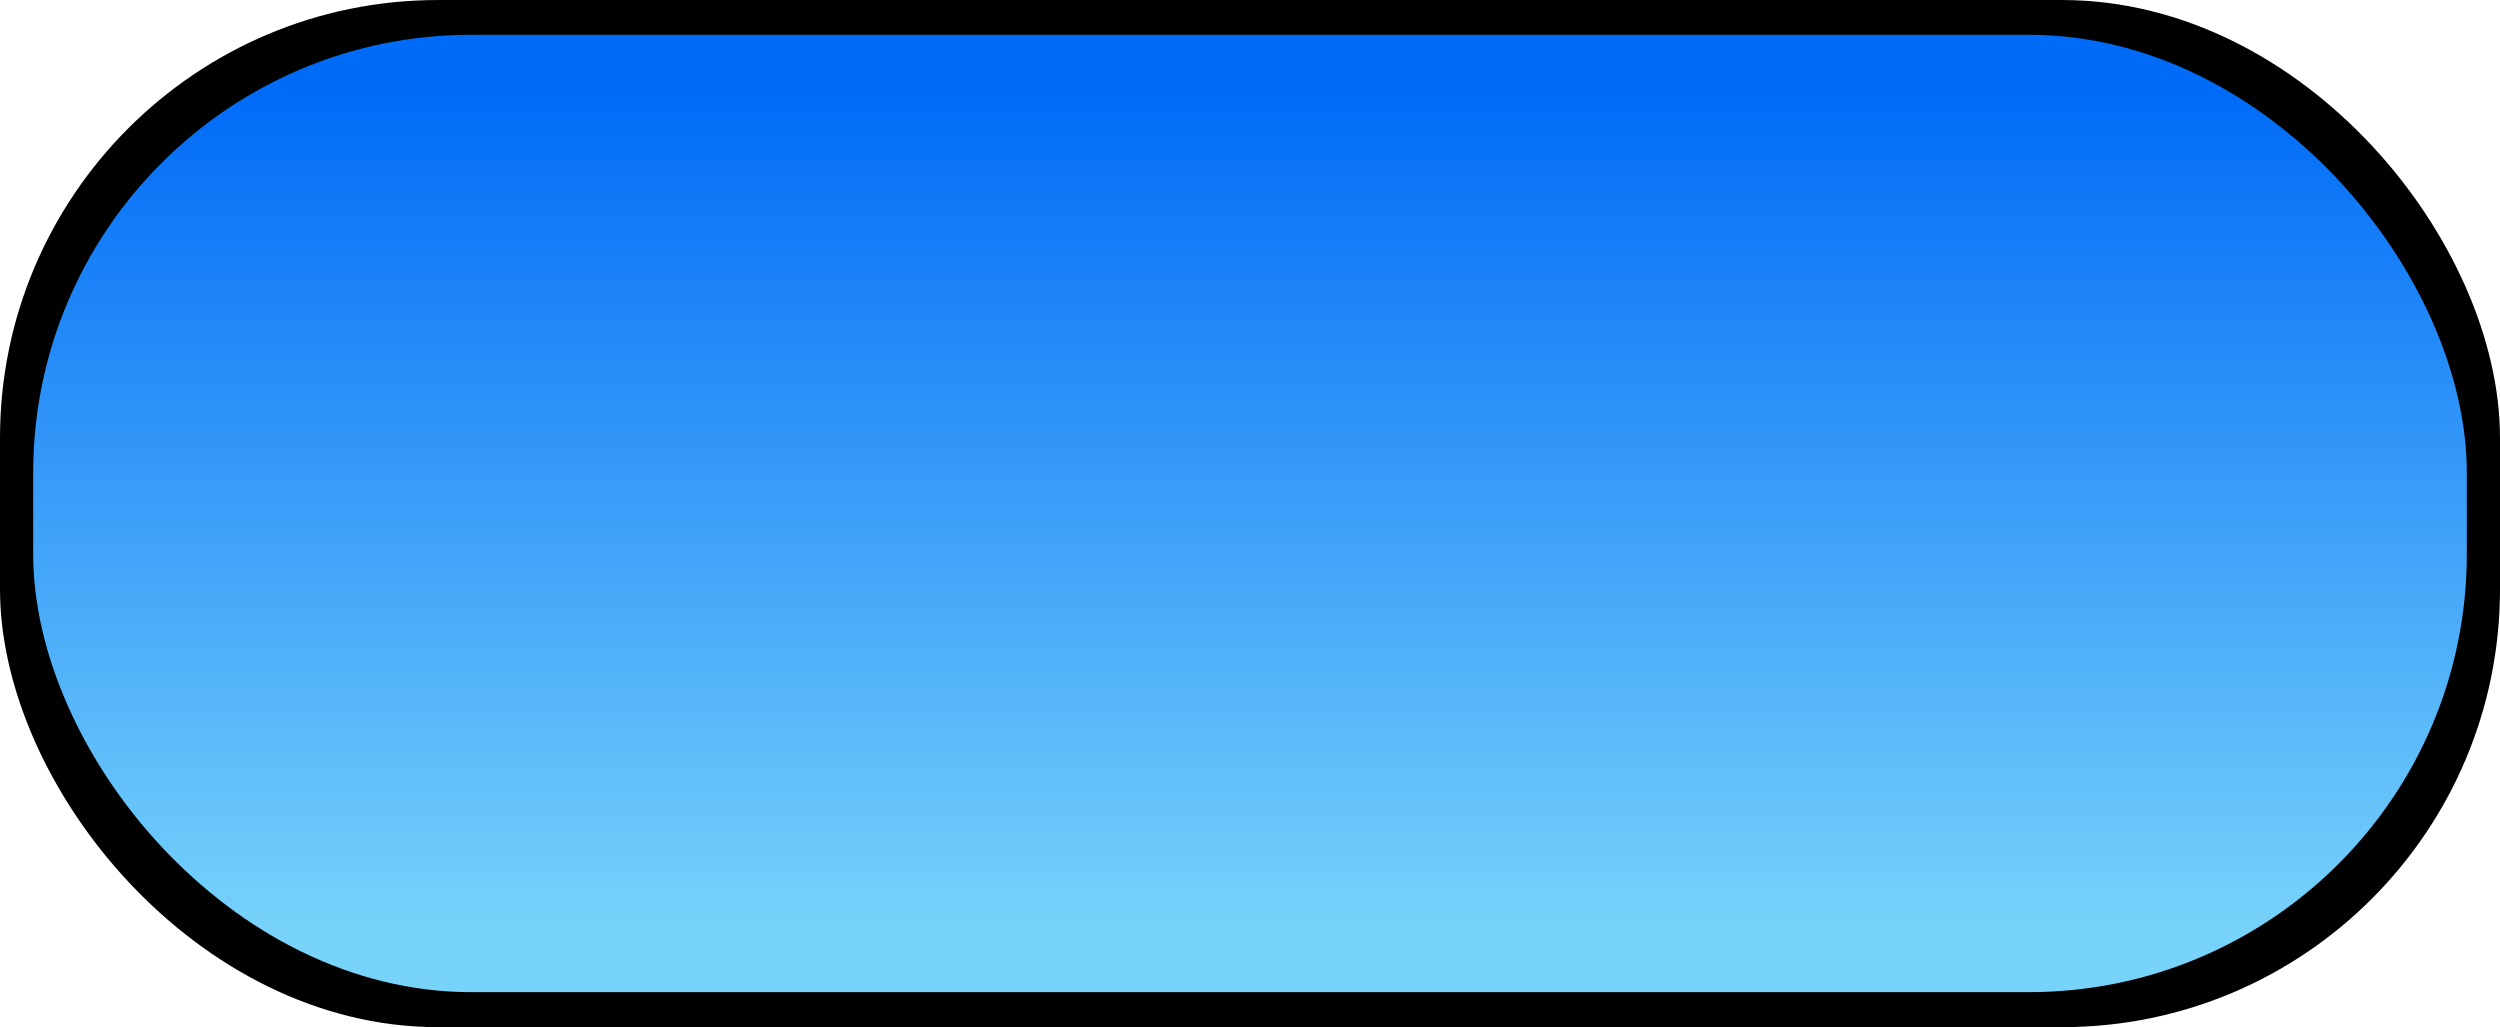
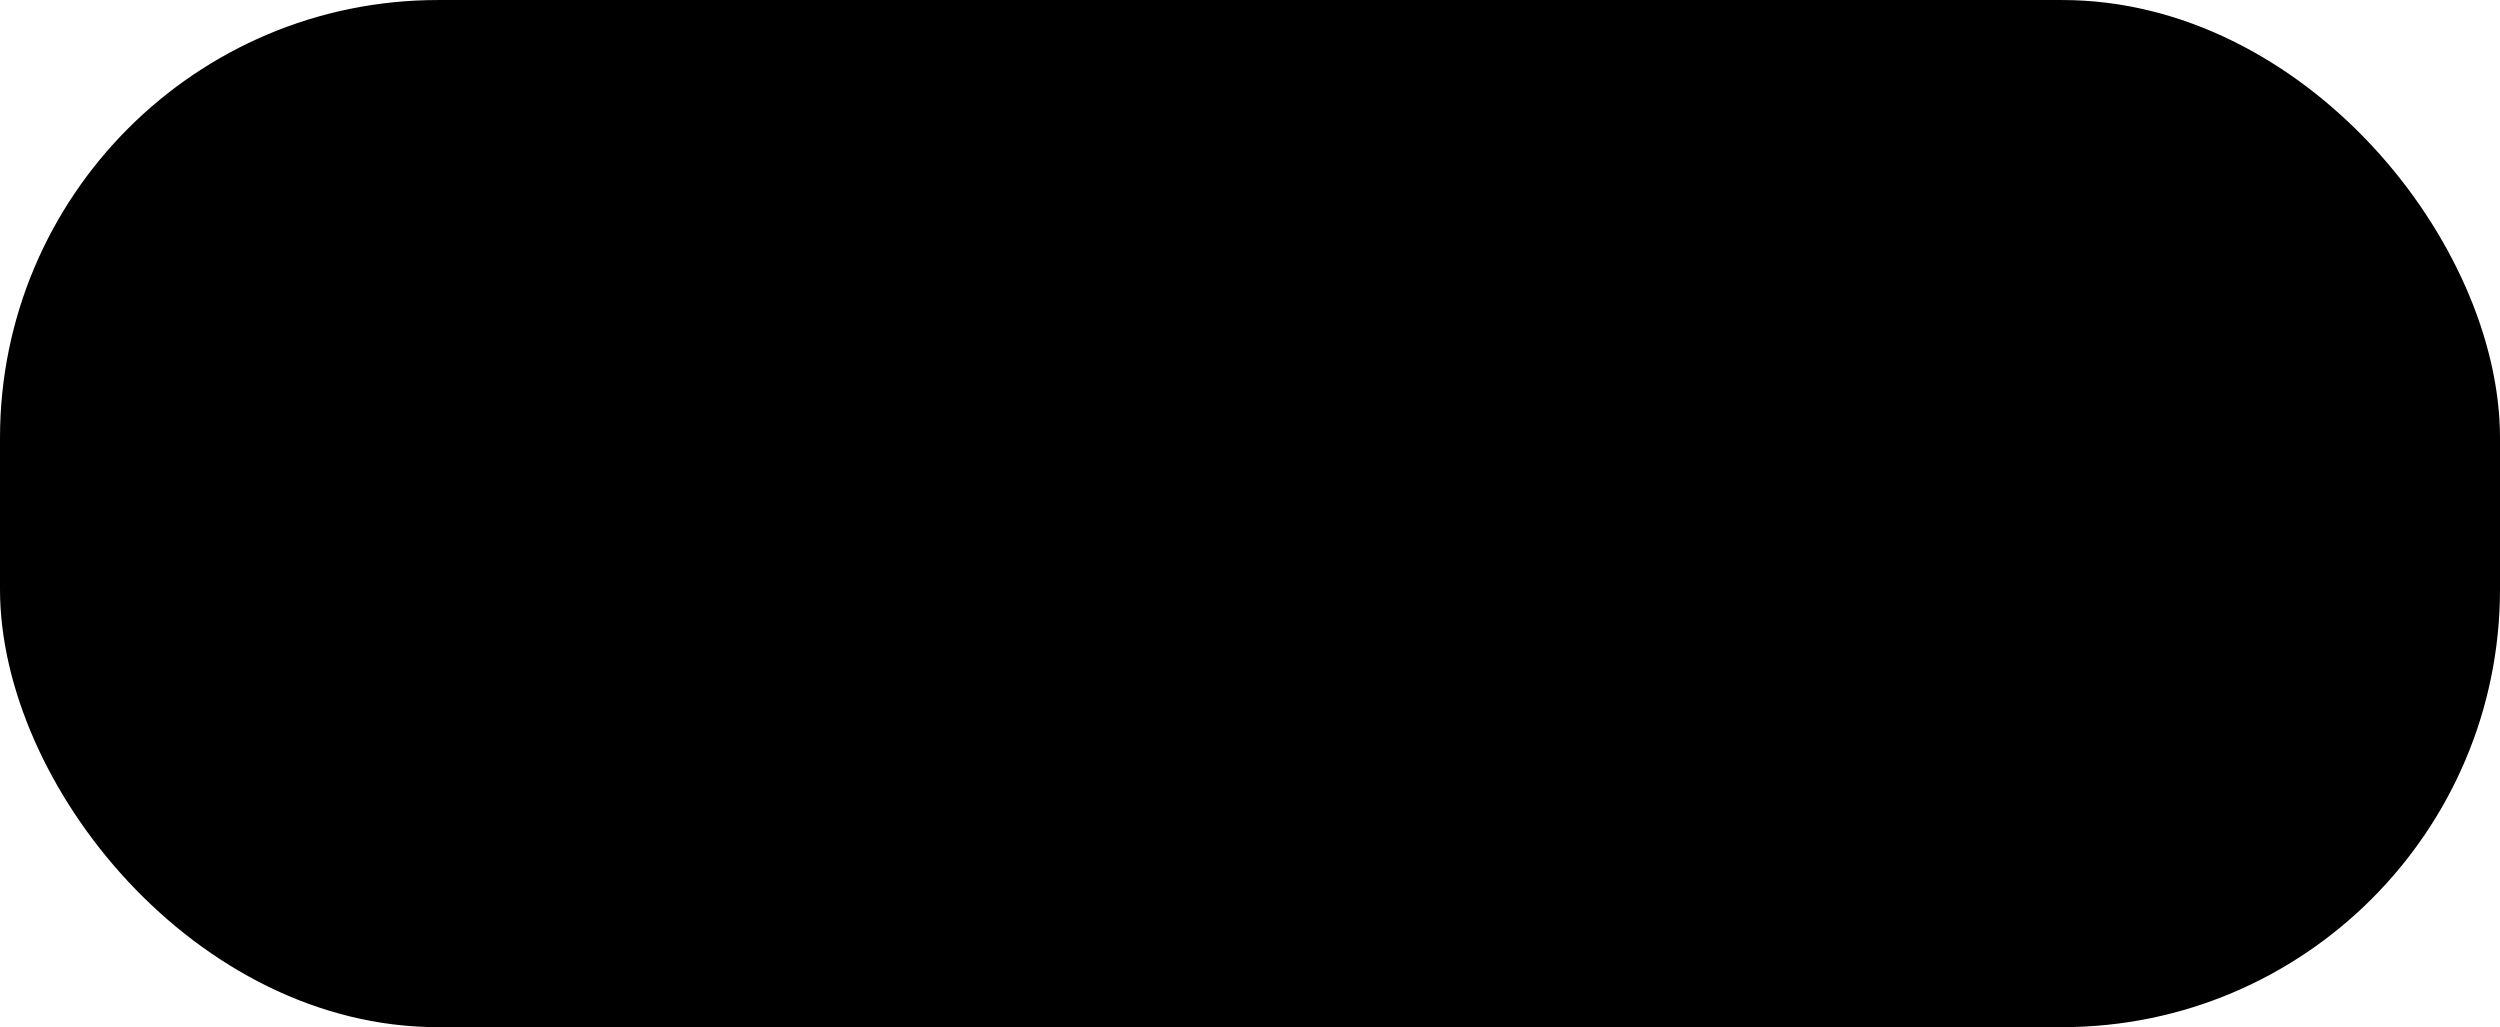
<svg xmlns="http://www.w3.org/2000/svg" xmlns:ns1="http://www.inkscape.org/namespaces/inkscape" xmlns:ns2="http://sodipodi.sourceforge.net/DTD/sodipodi-0.dtd" xmlns:xlink="http://www.w3.org/1999/xlink" xml:space="preserve" width="35.41mm" height="14.549mm" style="shape-rendering:geometricPrecision; text-rendering:geometricPrecision; image-rendering:optimizeQuality; fill-rule:evenodd; clip-rule:evenodd" viewBox="0 0 9.641 3.961" id="svg2" version="1.1" ns1:version="0.48.3.1 r9886" ns2:docname="41.svg">
  <ns2:namedview pagecolor="#ffffff" bordercolor="#666666" borderopacity="1" objecttolerance="10" gridtolerance="10" guidetolerance="10" ns1:pageopacity="0" ns1:pageshadow="2" ns1:window-width="1440" ns1:window-height="844" id="namedview19" showgrid="false" ns1:zoom="6.9180514" ns1:cx="65.675195" ns1:cy="23.246327" ns1:window-x="-4" ns1:window-y="-4" ns1:window-maximized="1" ns1:current-layer="svg2" />
  <defs id="defs4">
    <style type="text/css" id="style6">
   
    .fil0 {fill:black}
    .fil1 {fill:url(#id0)}
   
  </style>
    <linearGradient id="id0" gradientUnits="userSpaceOnUse" x1="4.82" y1="0.356" x2="4.82" y2="3.605">
      <stop offset="0" style="stop-color:#006BF7" id="stop9" />
      <stop offset="1" style="stop-color:#78D3FA" id="stop11" />
    </linearGradient>
    <linearGradient ns1:collect="always" xlink:href="#id0" id="linearGradient2999" gradientUnits="userSpaceOnUse" x1="4.82" y1="0.356" x2="4.82" y2="3.605" />
  </defs>
  <g id="shadow" ns1:label="#g3005">
    <rect class="fil0" width="9.641" height="3.961" rx="1.689" ry="1.689" id="rect15" x="0" y="0" style="fill:#000000" />
  </g>
  <g id="hmigradengt" ns1:label="#g3002">
-     <rect class="fil1" x="0.128" y="0.134" width="9.385" height="3.692" rx="1.689" ry="1.689" id="rect17" style="fill:url(#linearGradient2999)" />
-   </g>
+     </g>
</svg>